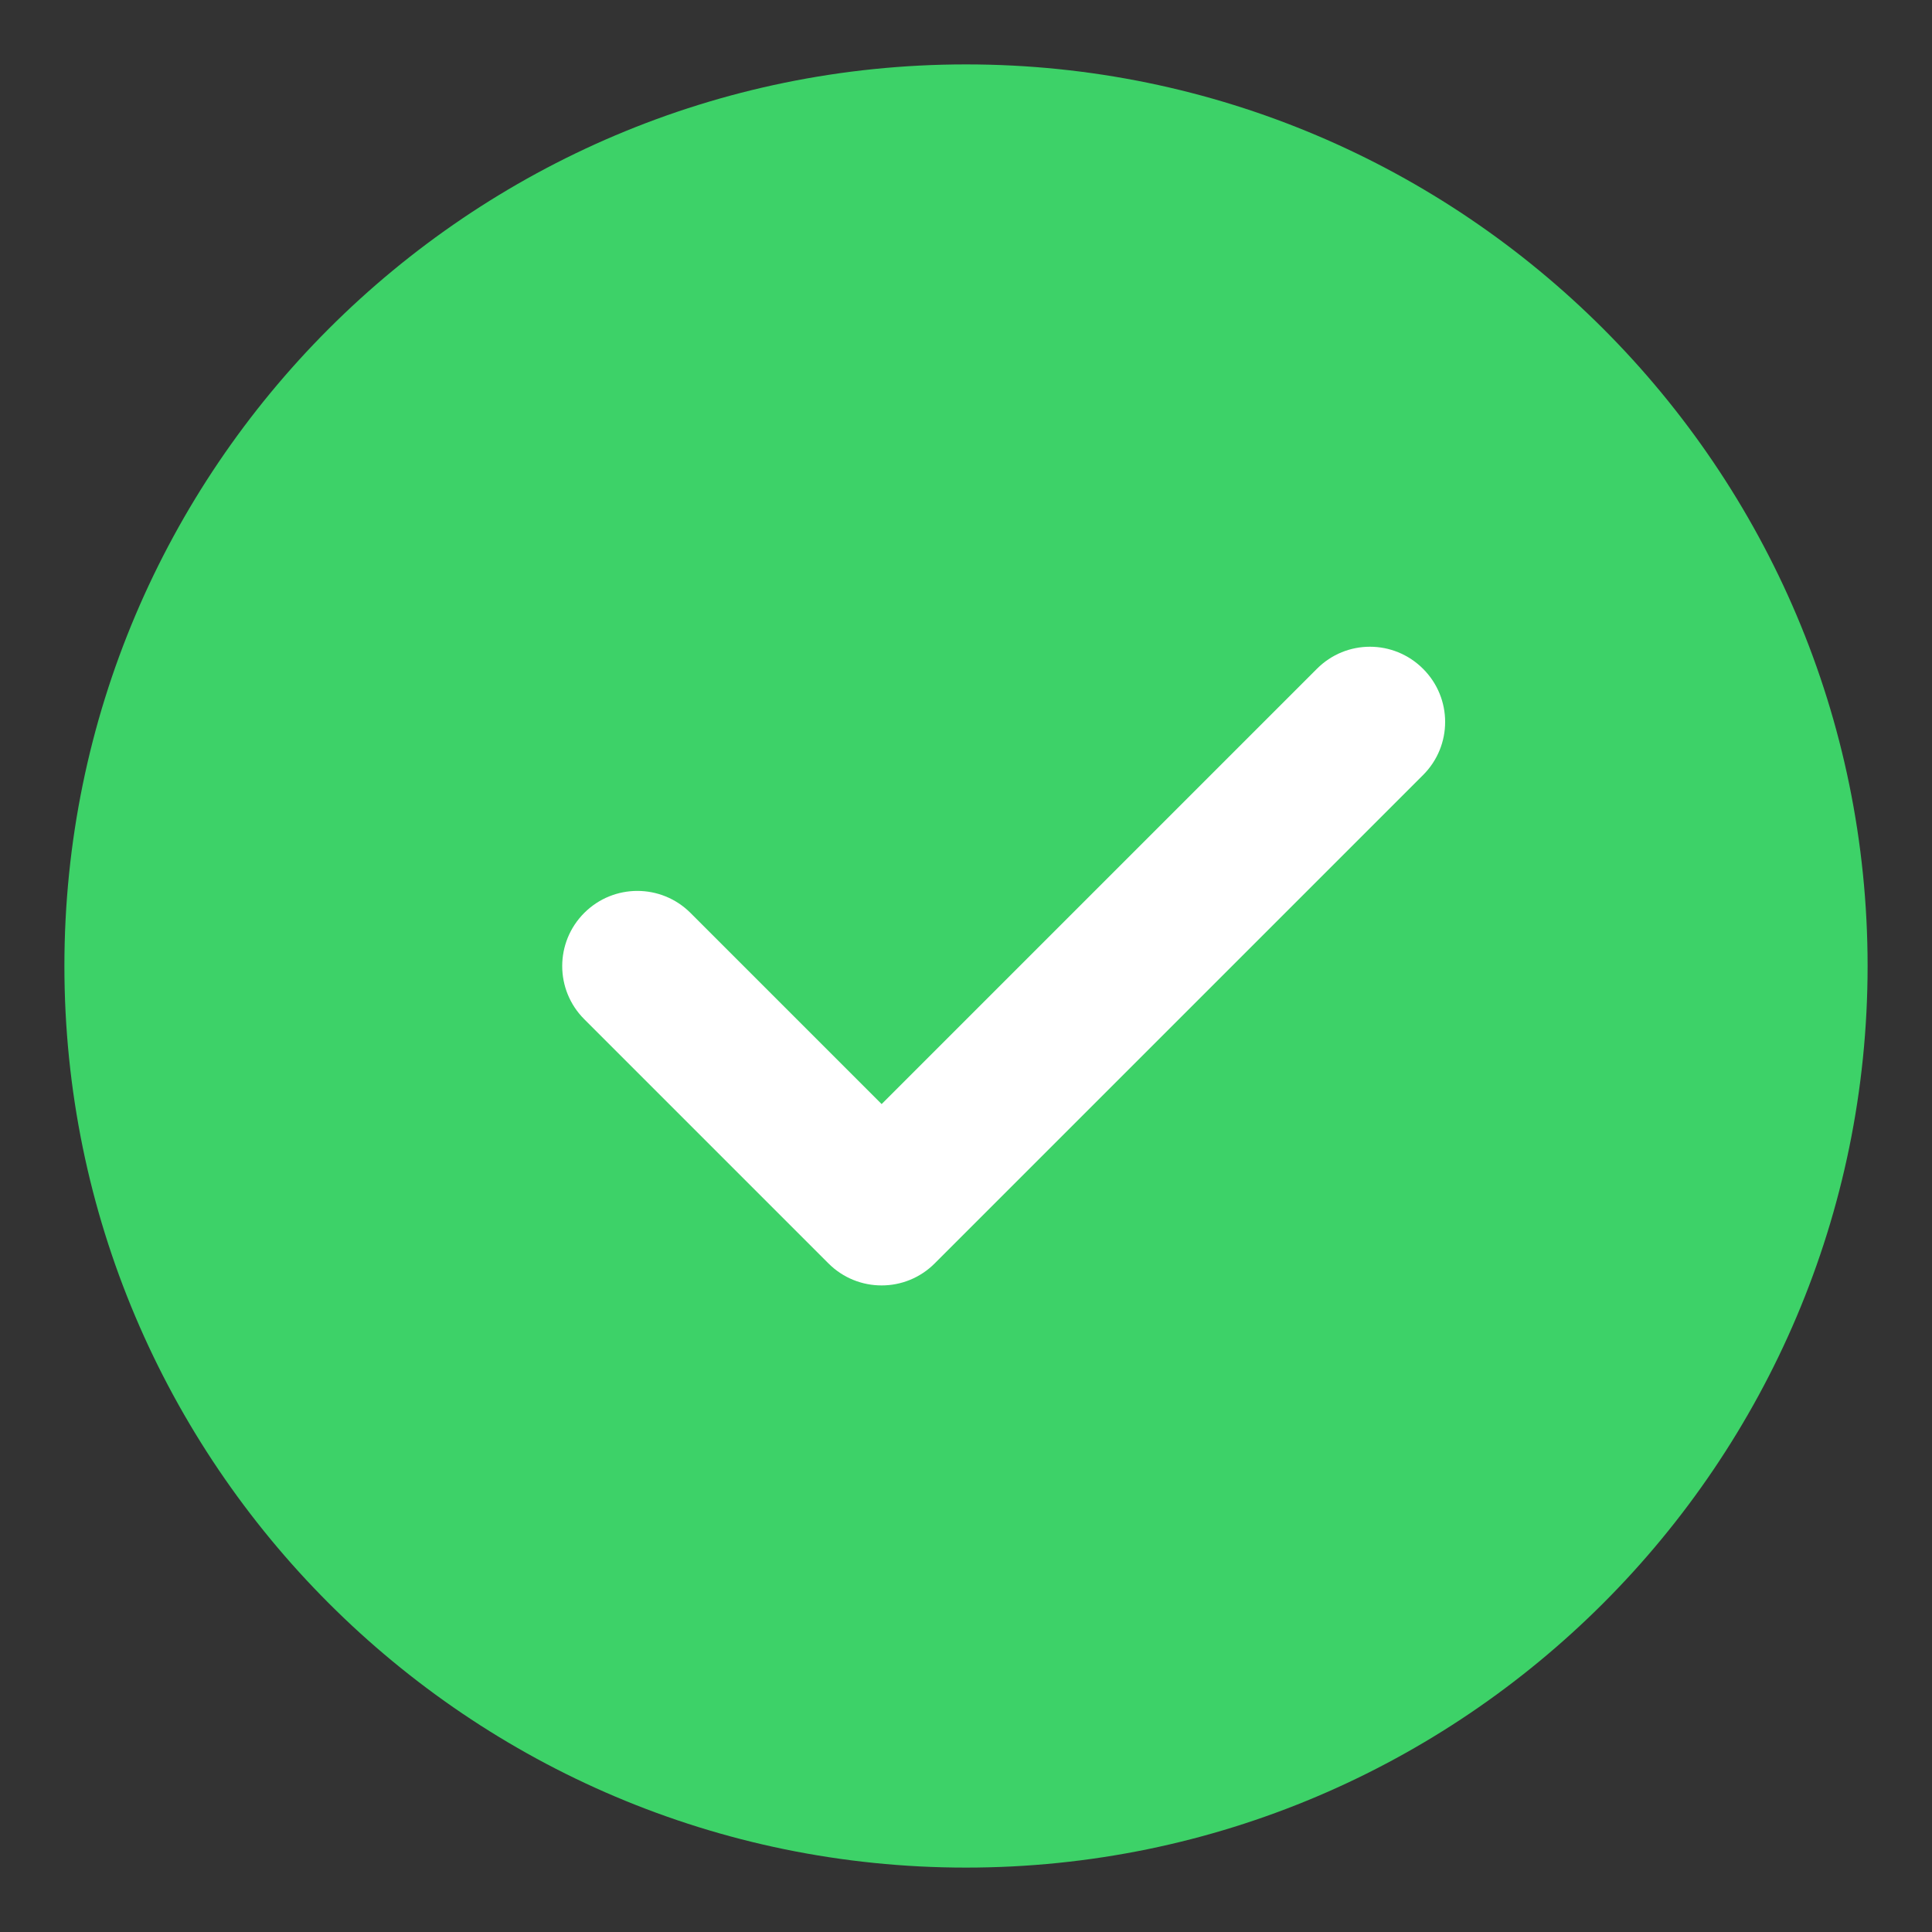
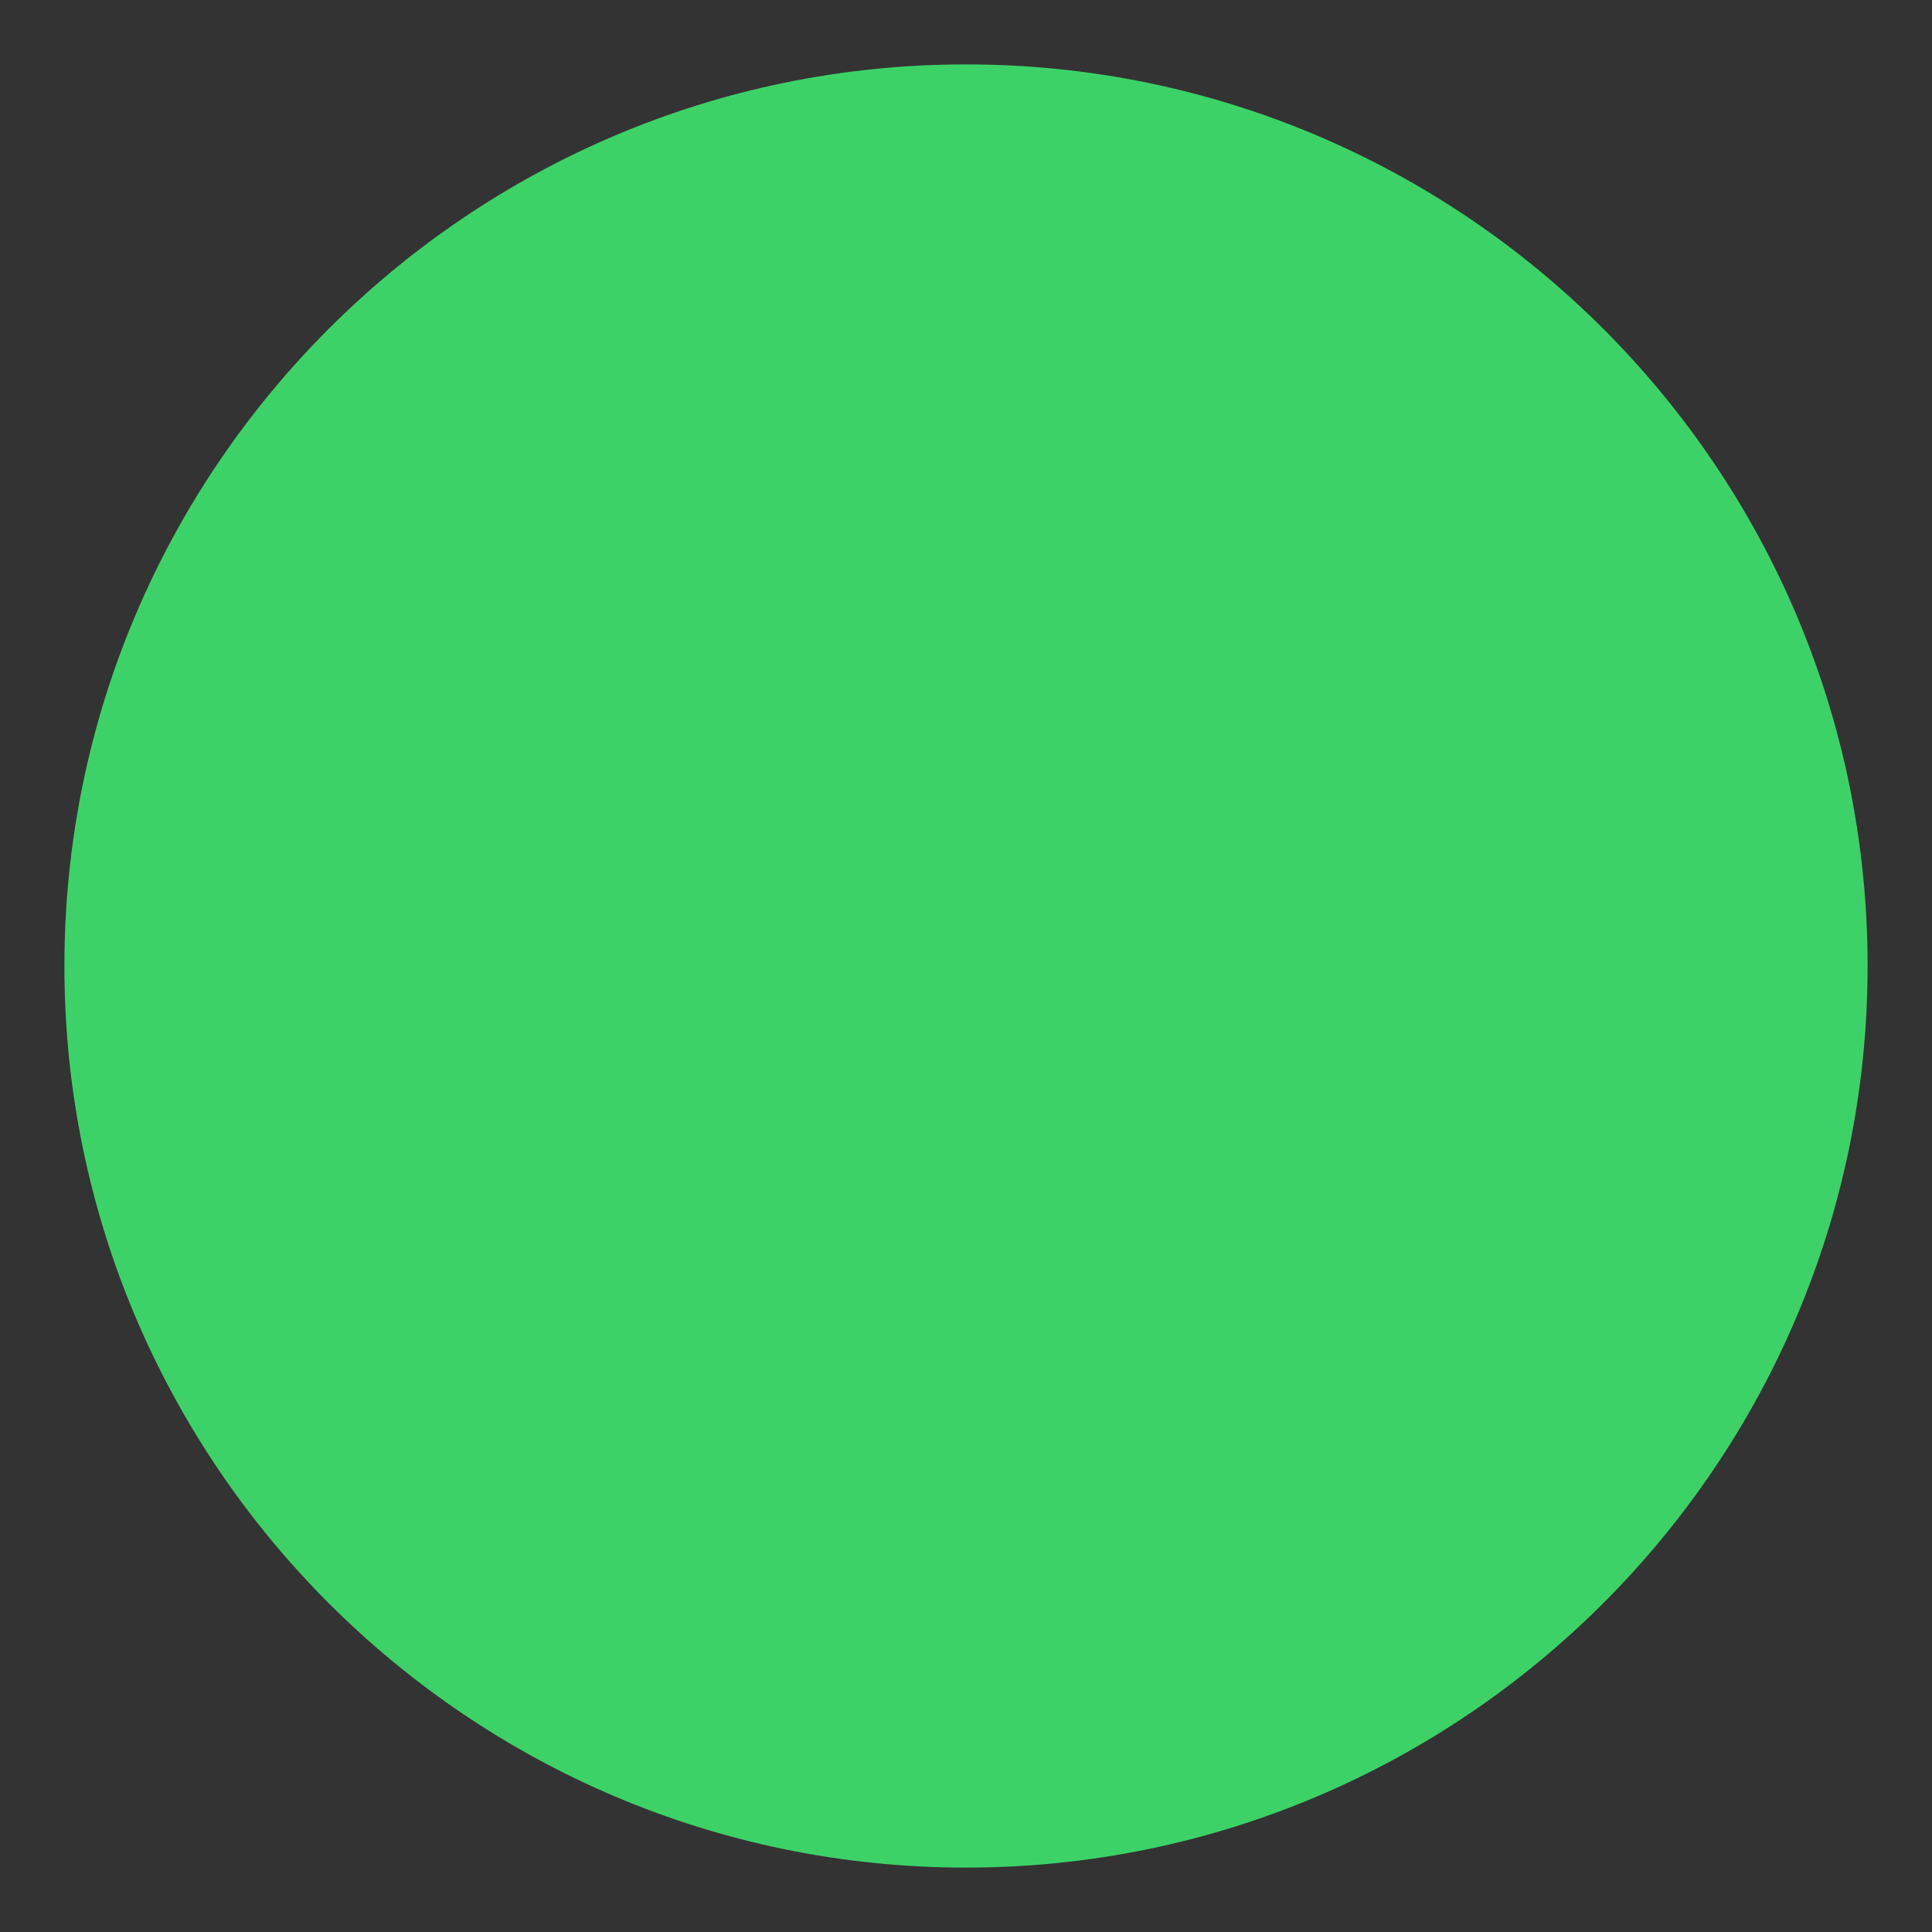
<svg xmlns="http://www.w3.org/2000/svg" width="15" height="15" viewBox="0 0 15 15" fill="none">
  <rect x="0" y="0" width="15" height="15" fill="#333333" stroke="none" />
  <g clip-path="url(#clip0_846_8106)">
    <path d="M7.5 0.5C3.64 0.5 0.5 3.64 0.5 7.5C0.5 11.36 3.64 14.5 7.5 14.5C11.36 14.5 14.5 11.36 14.5 7.5C14.5 3.64 11.36 0.5 7.5 0.5Z" fill="#3DD268" />
-     <path d="M11.049 6.017L7.257 9.809C7.143 9.923 6.994 9.98 6.845 9.98C6.695 9.98 6.546 9.923 6.432 9.809L4.536 7.913C4.308 7.685 4.308 7.316 4.536 7.088C4.764 6.86 5.133 6.86 5.361 7.088L6.845 8.572L10.224 5.193C10.452 4.964 10.82 4.964 11.049 5.193C11.277 5.421 11.277 5.789 11.049 6.017Z" fill="white" />
  </g>
  <defs>
    <clipPath id="clip0_846_8106">
      <rect width="14" height="14" fill="white" transform="translate(0.5 0.5)" />
    </clipPath>
  </defs>
</svg>